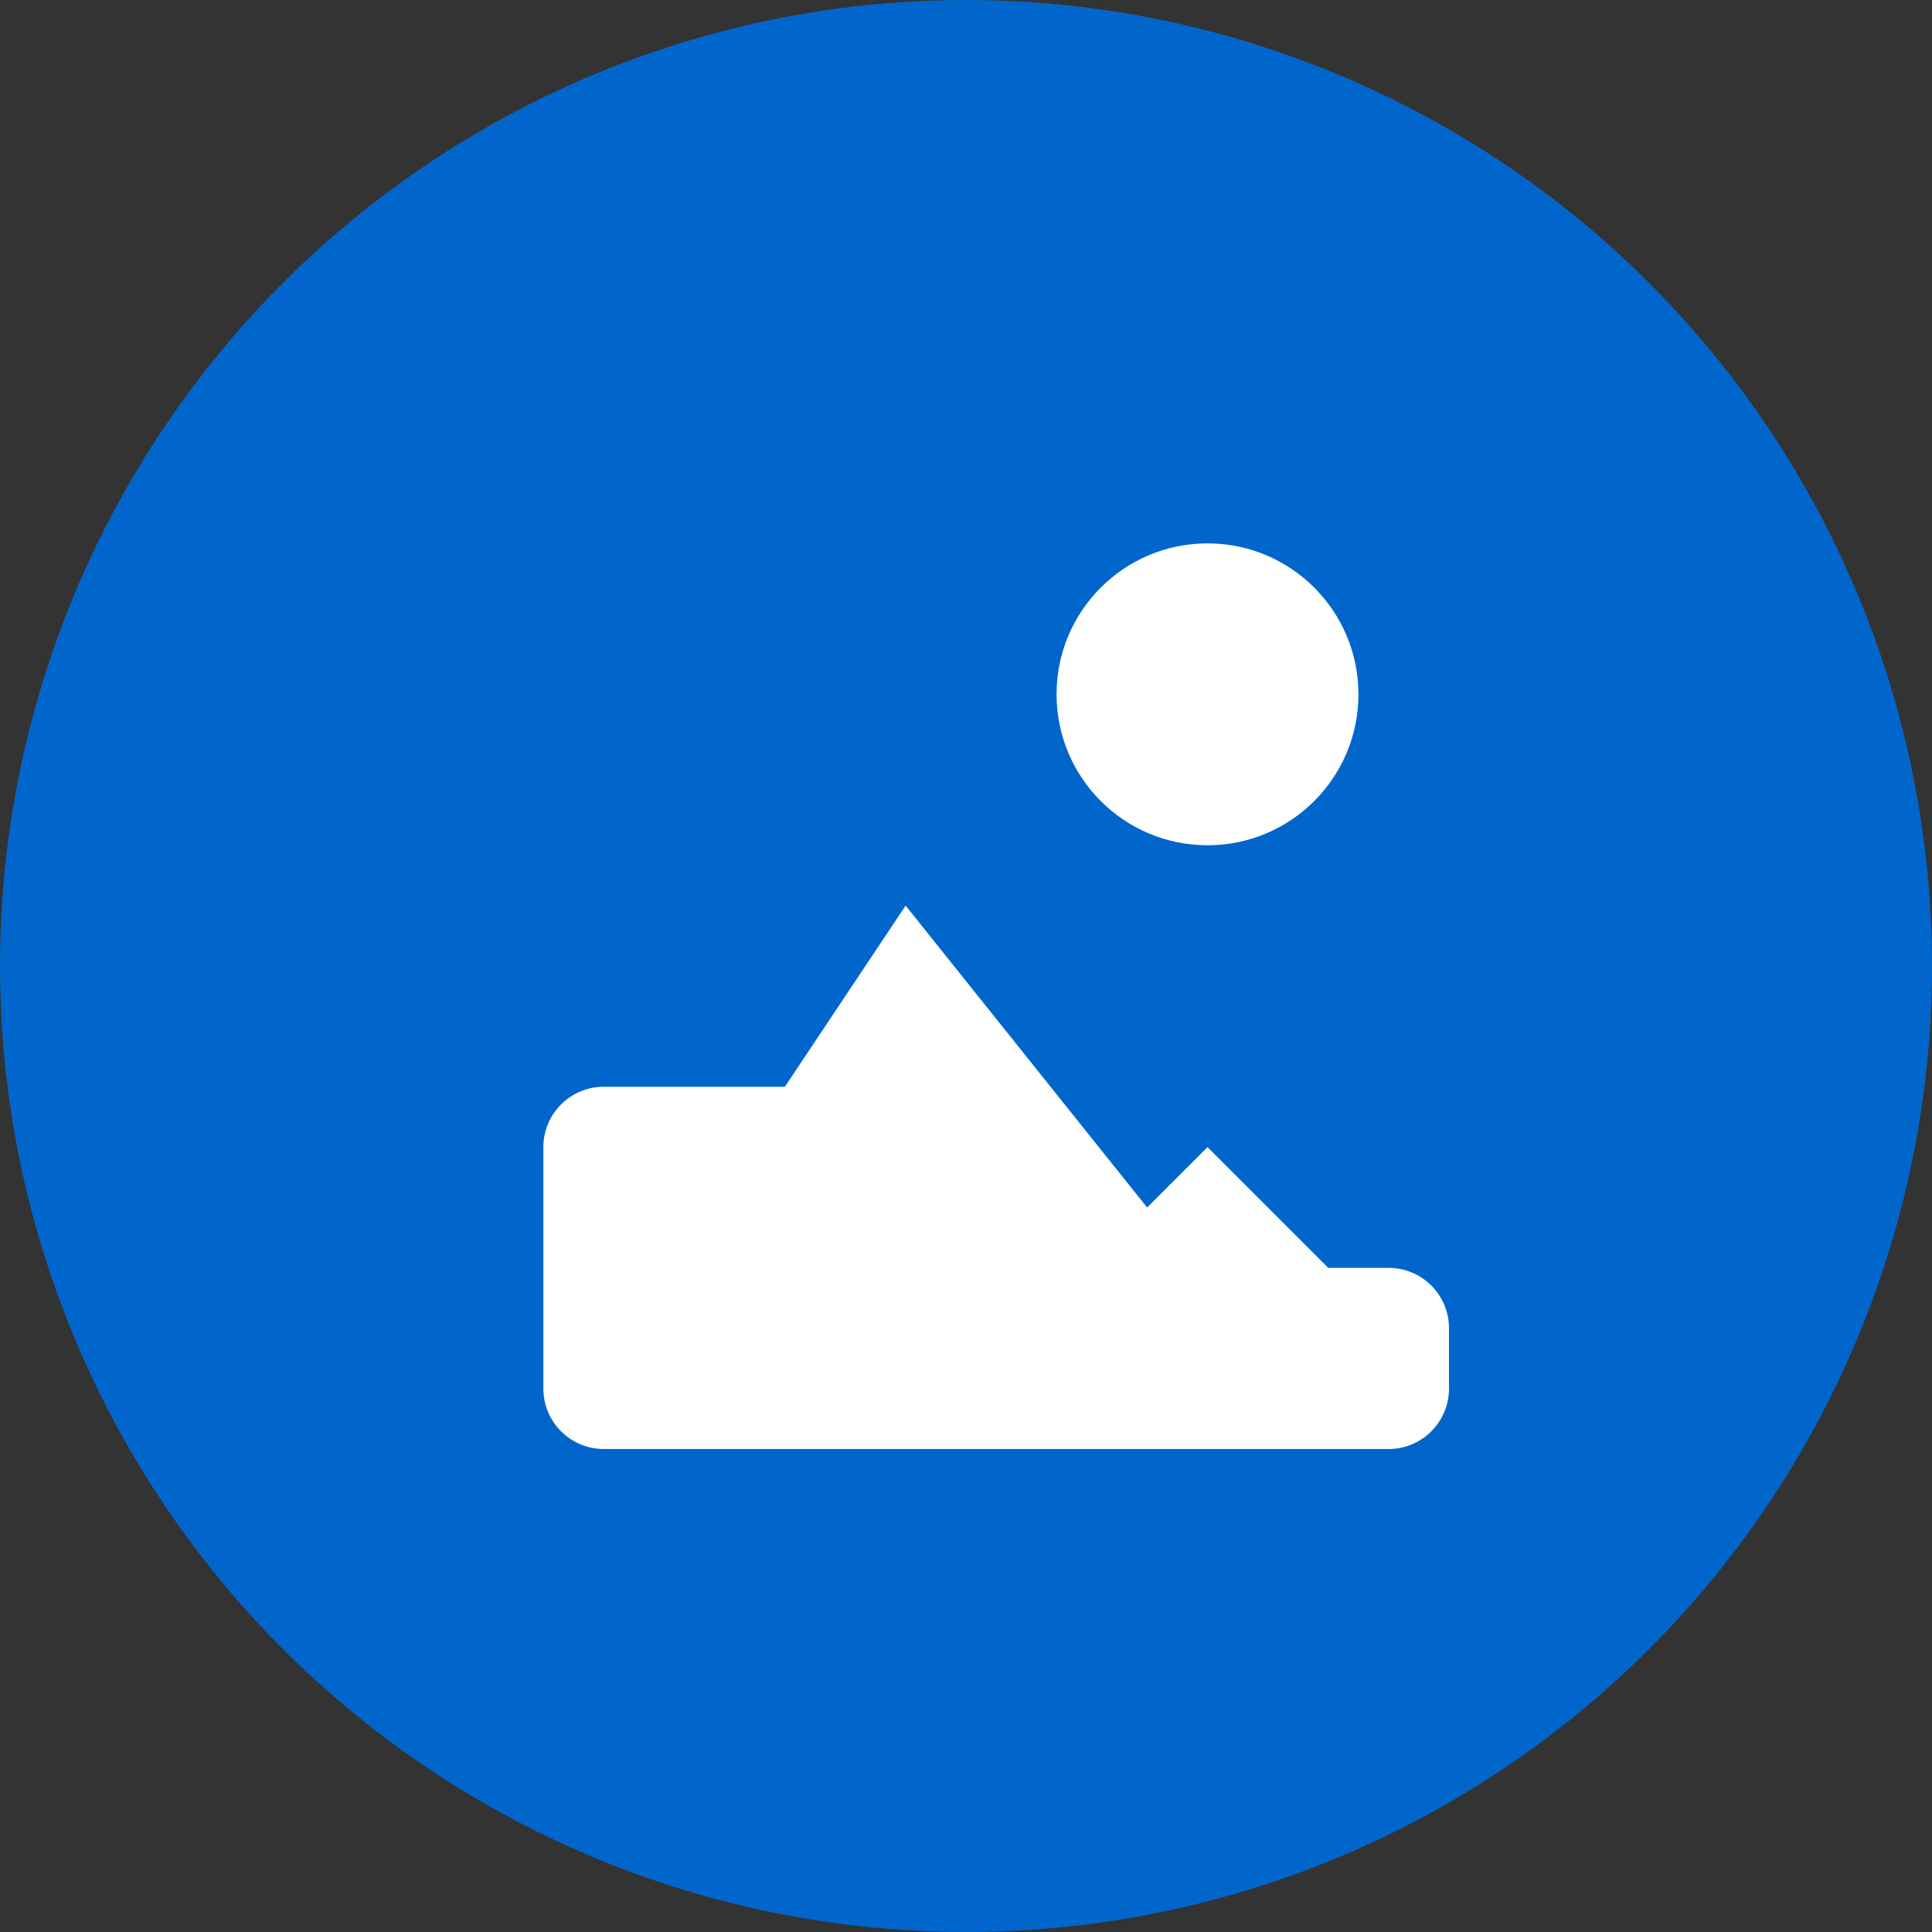
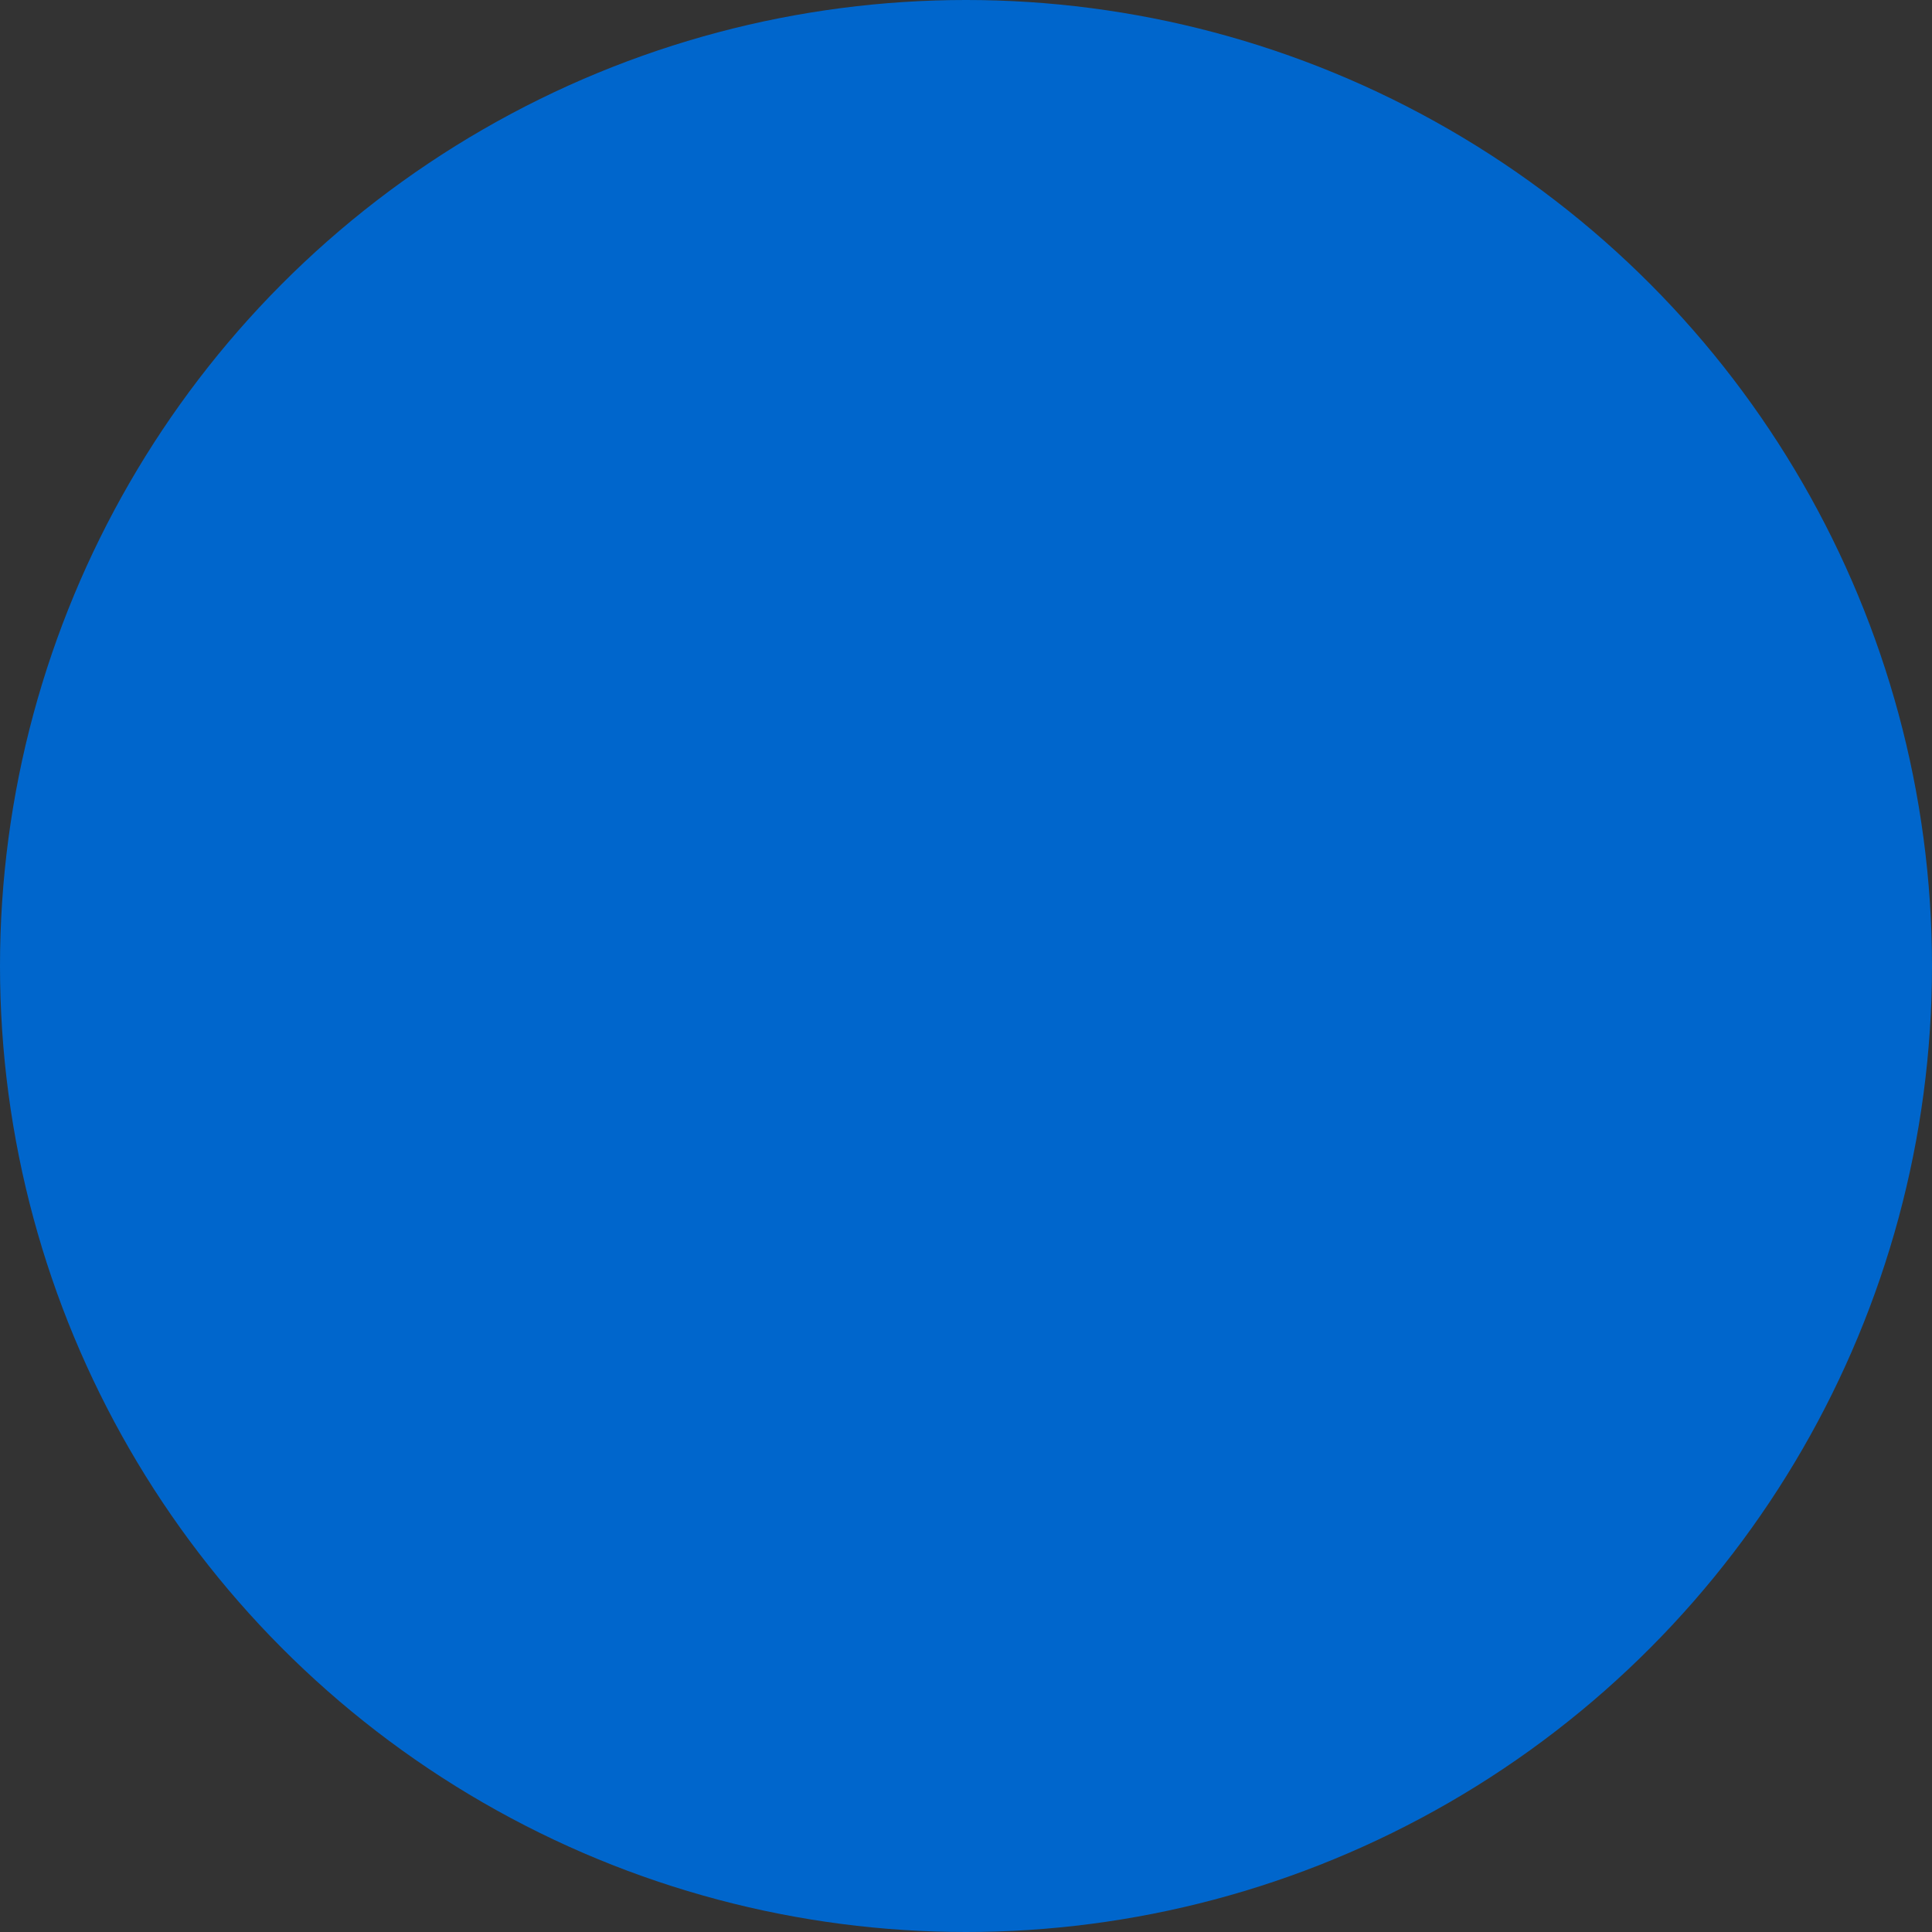
<svg xmlns="http://www.w3.org/2000/svg" width="32px" height="32px" viewBox="0 0 32 32" version="1.1">
  <rect x="0" y="0" width="32" height="32" fill="#333333" stroke="none" />
  <style>
    circle {
      fill: #0066cc;
    }
    path {
      fill: white;
    }
    @media (prefers-color-scheme: dark) {
      circle {
        fill: #4d8fdb;
      }
    }
  </style>
  <circle cx="16" cy="16" r="16" />
-   <path d="M22.5,11.5 C22.5,12.881 21.381,14 20,14 C18.619,14 17.5,12.881 17.5,11.5 C17.5,10.119 18.619,9 20,9 C21.381,9 22.5,10.119 22.5,11.5 Z M22,24 L10,24 C9.448,24 9,23.552 9,23 L9,19 C9,18.448 9.448,18 10,18 L13,18 L15,15 L19,20 L20,19 L22,21 L23,21 C23.552,21 24,21.448 24,22 L24,23 C24,23.552 23.552,24 23,24 L22,24 Z" />
</svg>